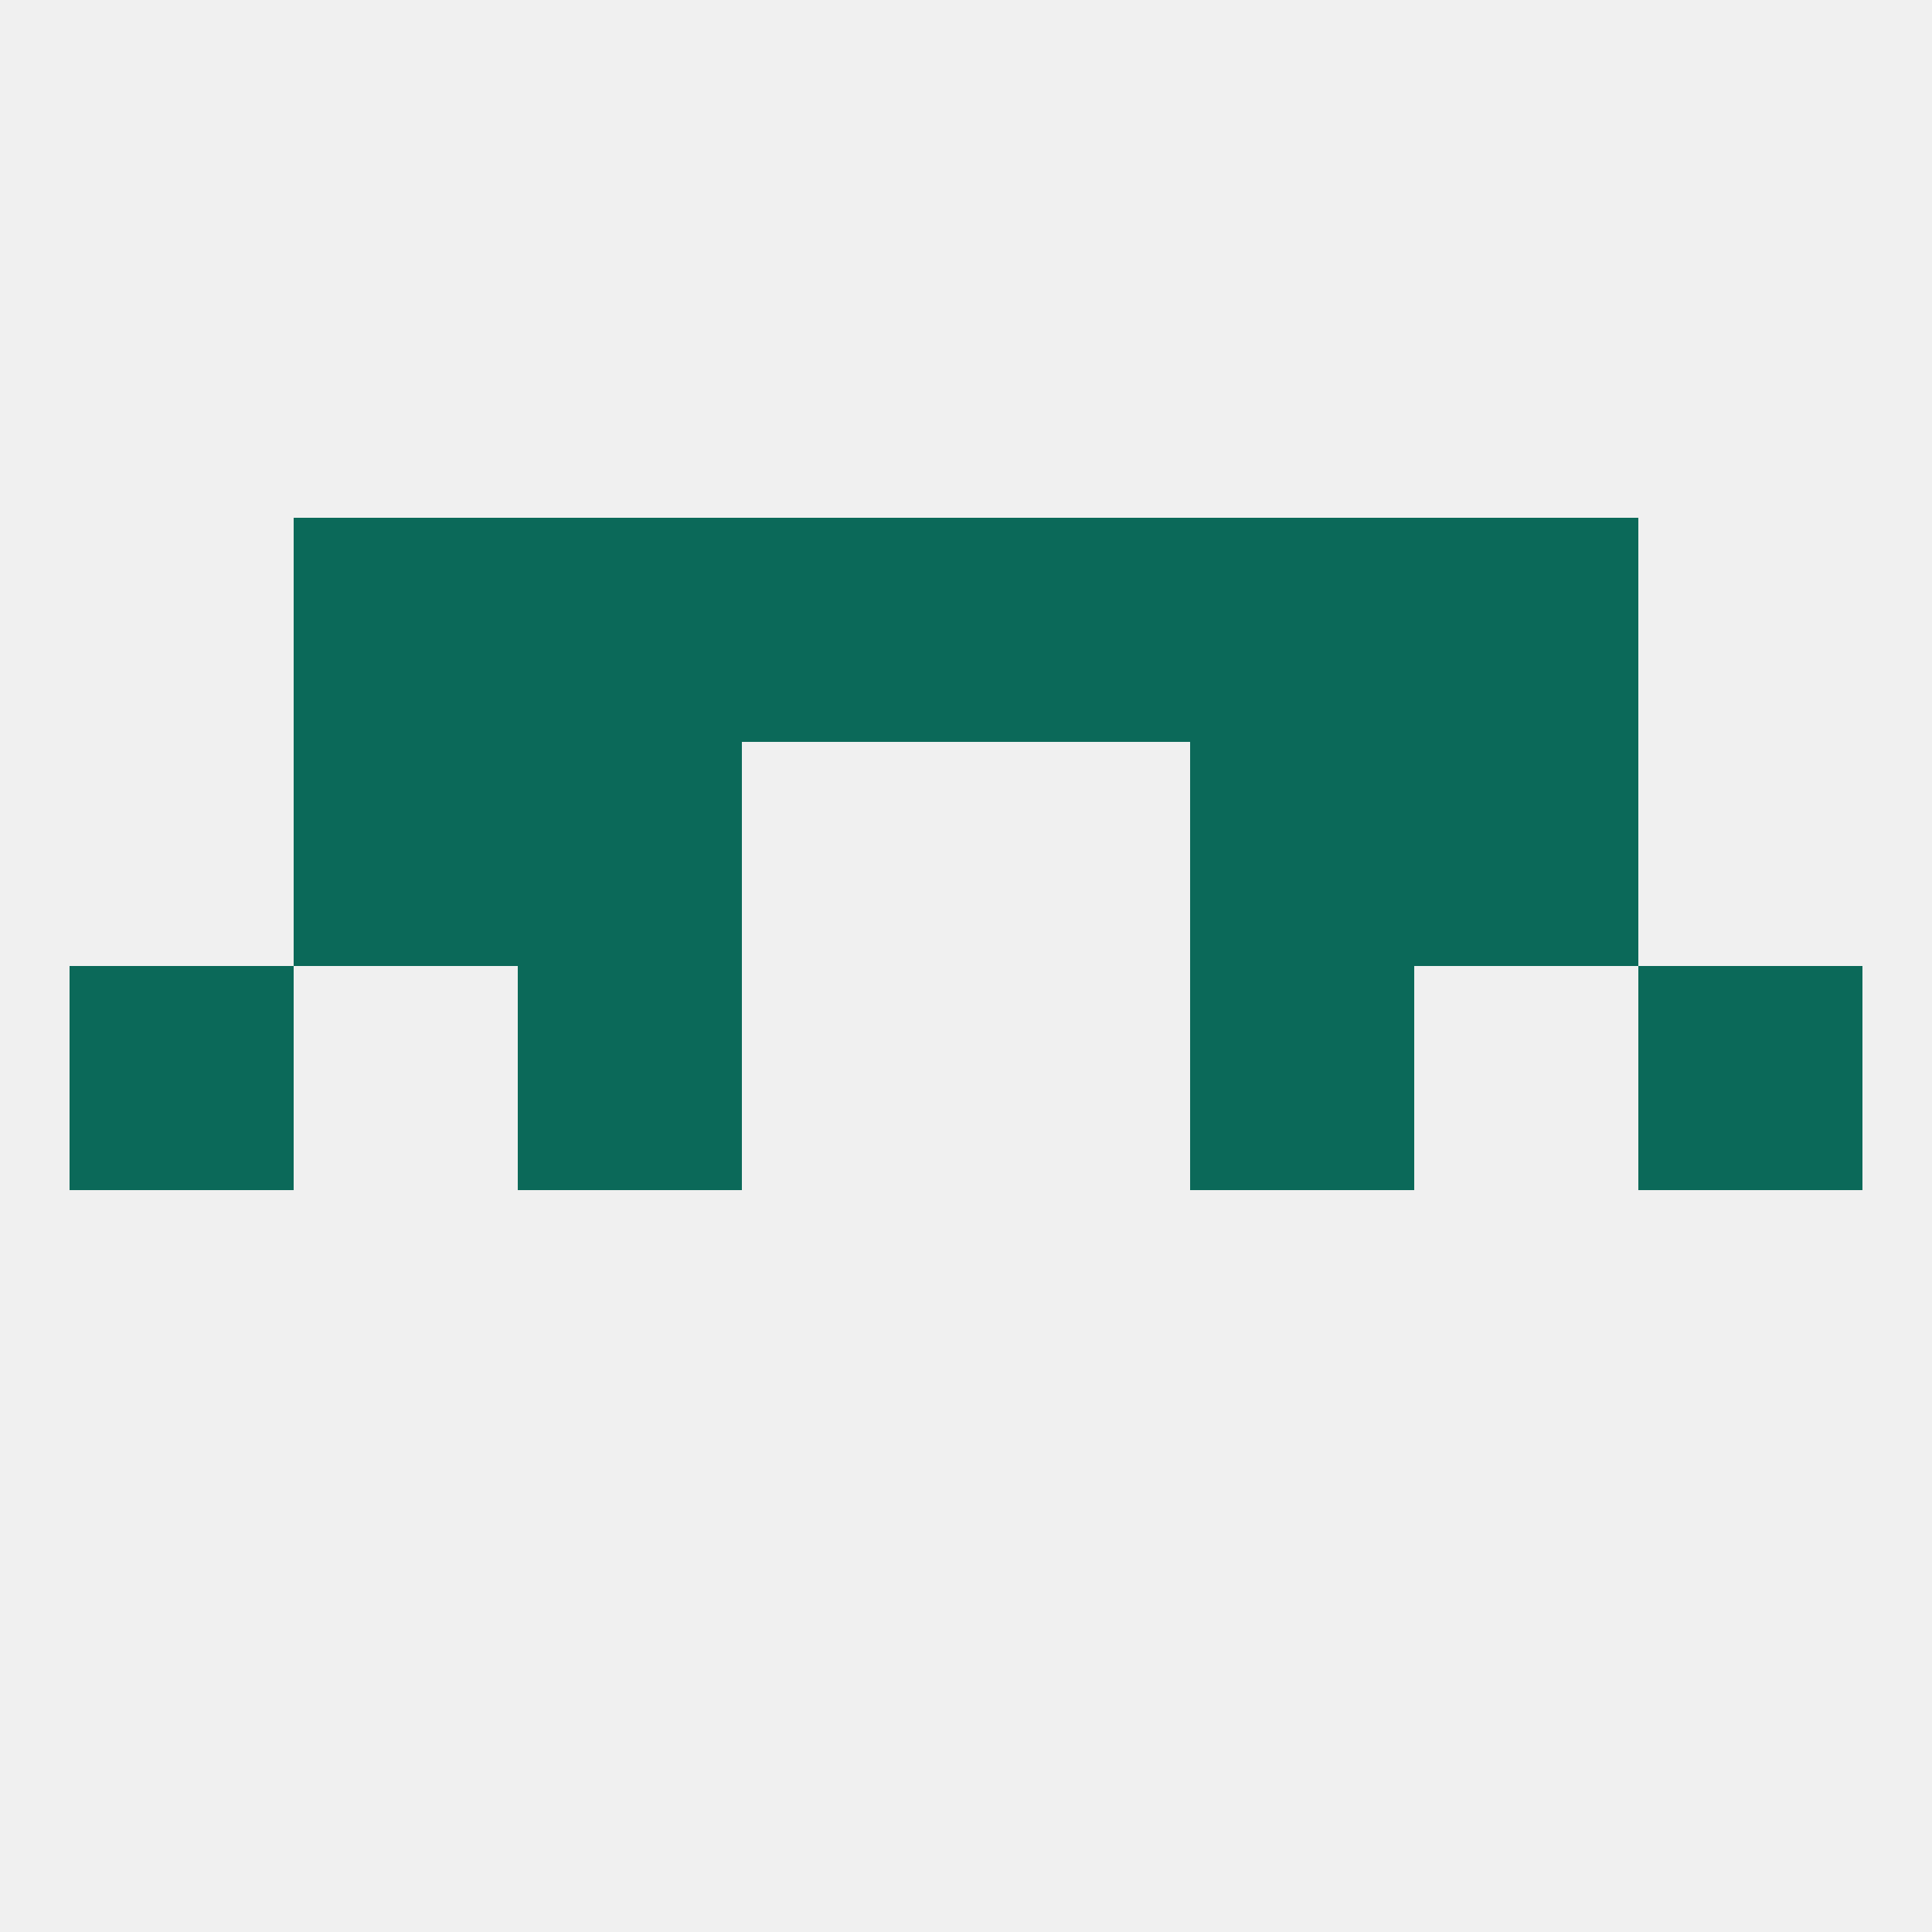
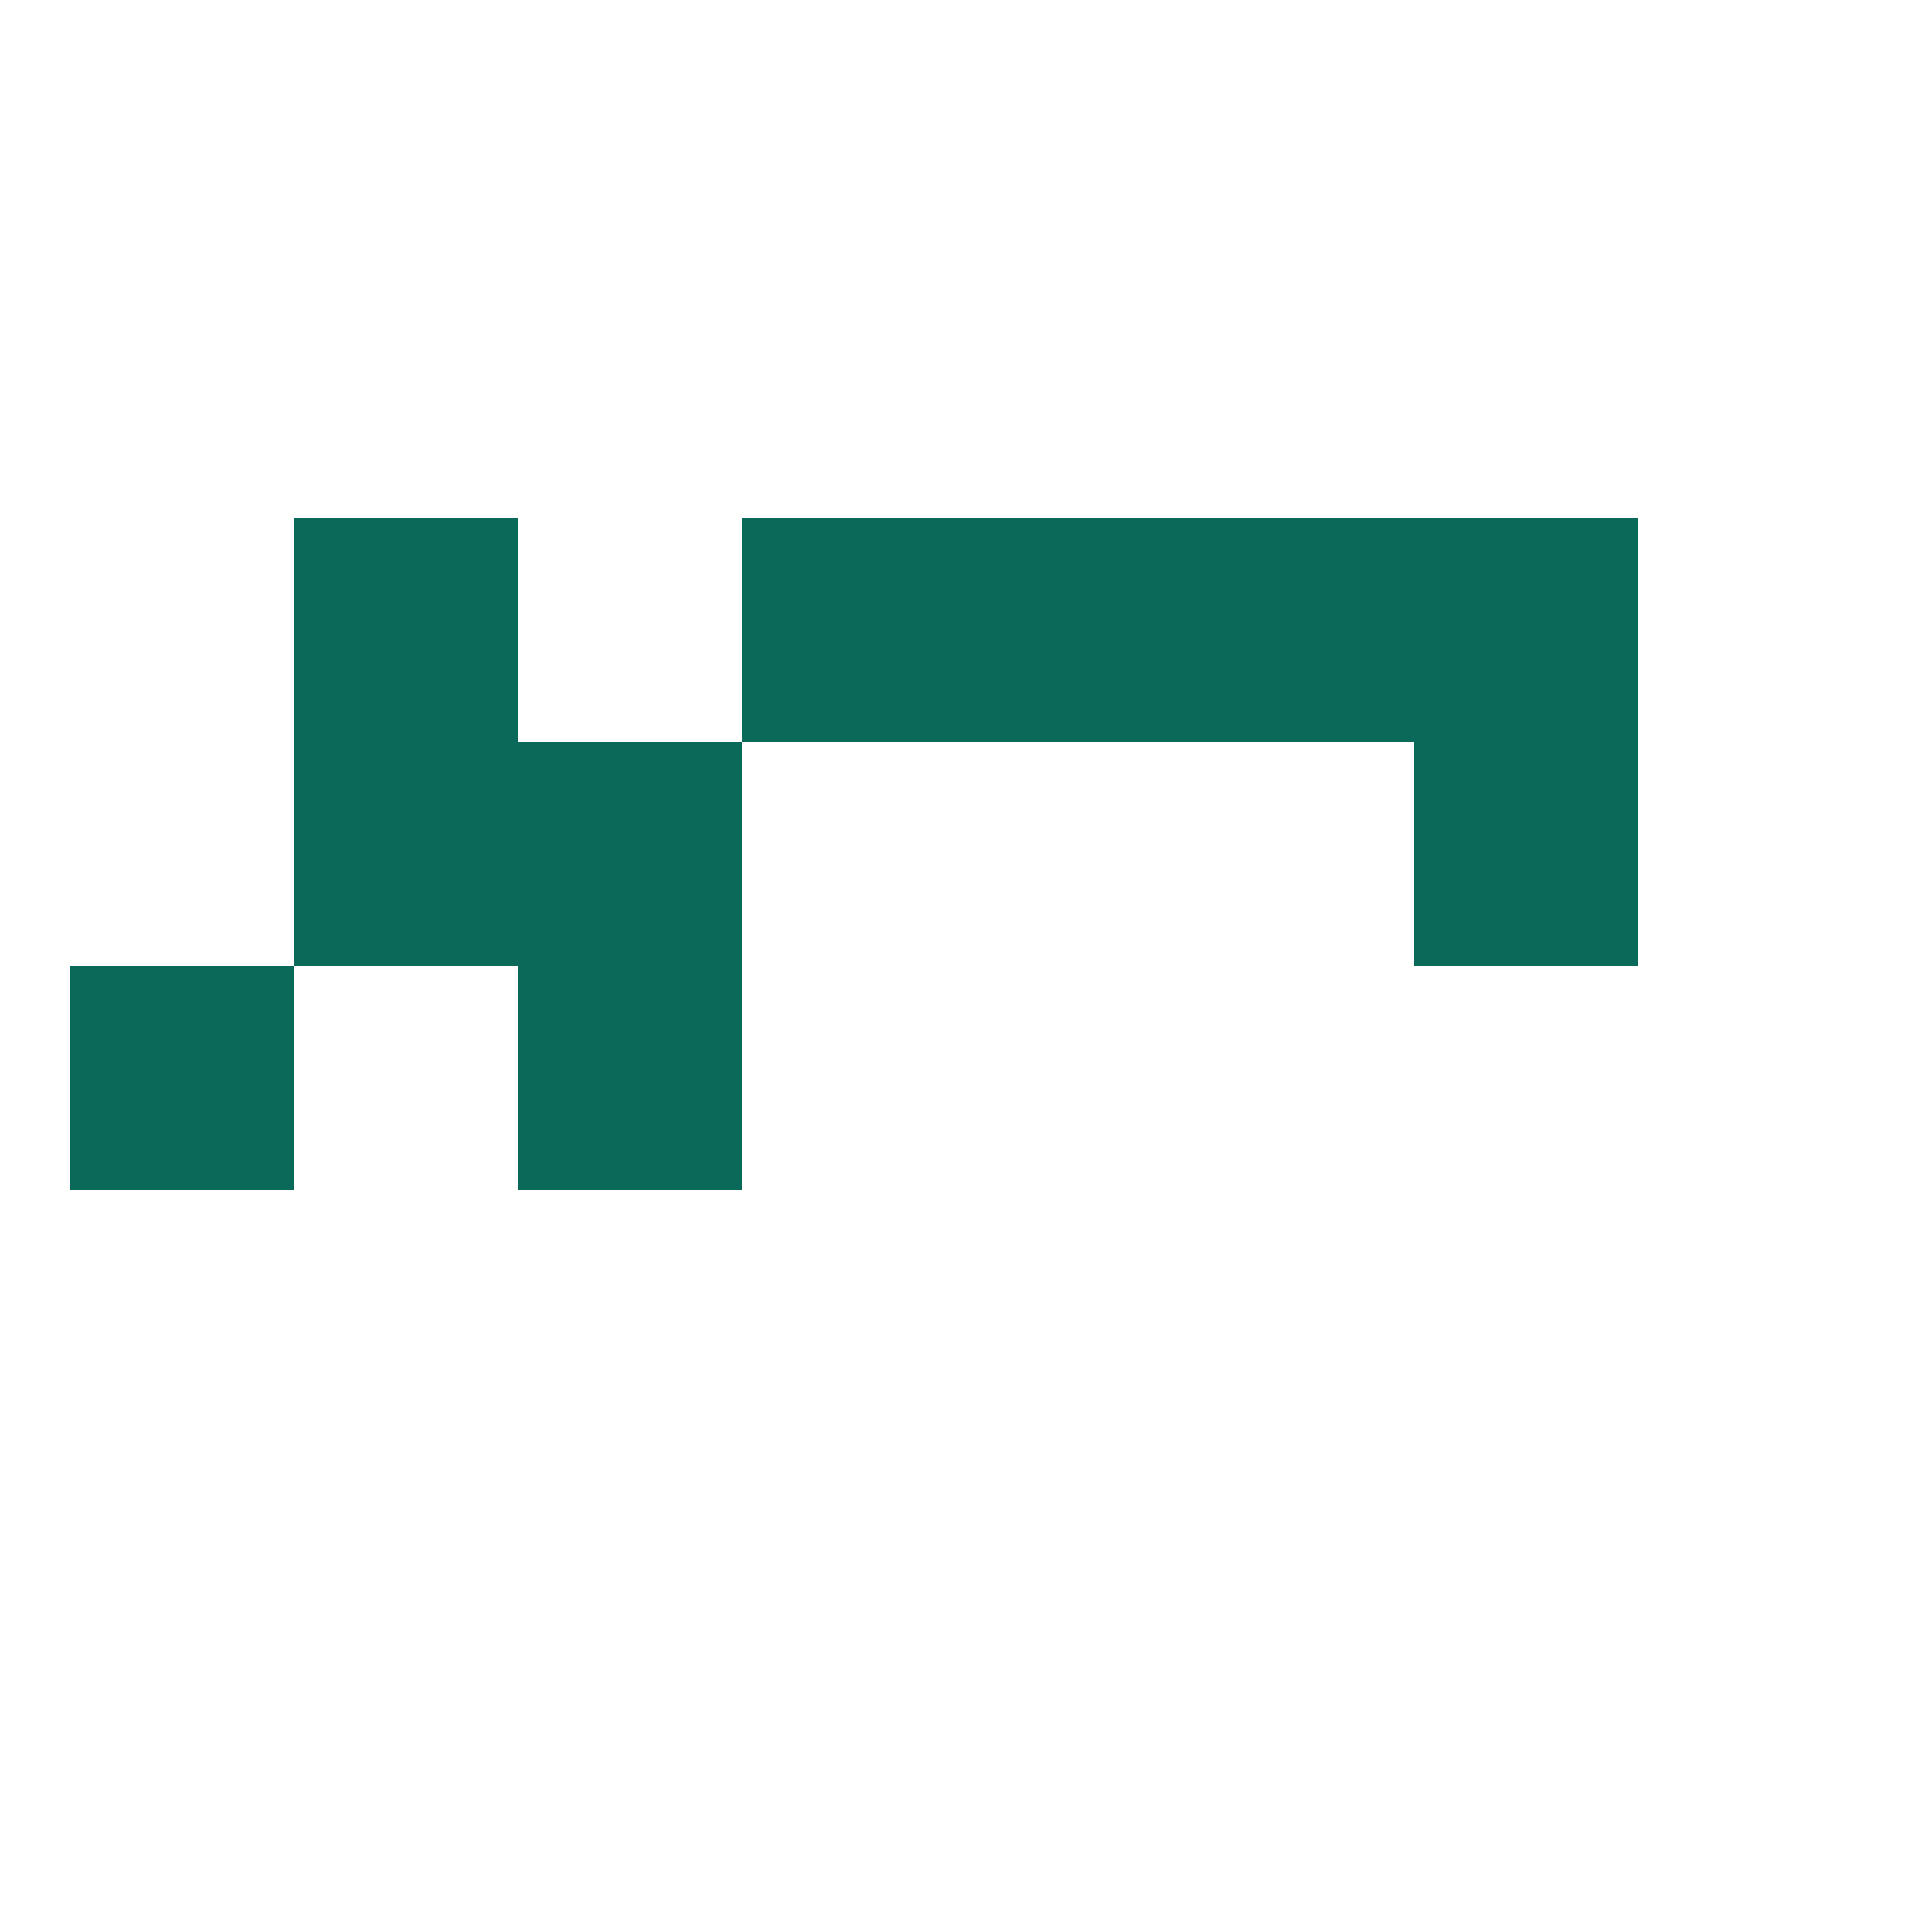
<svg xmlns="http://www.w3.org/2000/svg" version="1.1" baseprofile="full" width="250" height="250" viewBox="0 0 250 250">
-   <rect width="100%" height="100%" fill="rgba(240,240,240,255)" />
  <rect x="38" y="96" width="29" height="29" fill="rgba(11,105,89,255)" />
  <rect x="183" y="96" width="29" height="29" fill="rgba(11,105,89,255)" />
  <rect x="67" y="96" width="29" height="29" fill="rgba(11,105,89,255)" />
-   <rect x="154" y="96" width="29" height="29" fill="rgba(11,105,89,255)" />
  <rect x="96" y="67" width="29" height="29" fill="rgba(11,105,89,255)" />
  <rect x="125" y="67" width="29" height="29" fill="rgba(11,105,89,255)" />
-   <rect x="67" y="67" width="29" height="29" fill="rgba(11,105,89,255)" />
  <rect x="154" y="67" width="29" height="29" fill="rgba(11,105,89,255)" />
  <rect x="38" y="67" width="29" height="29" fill="rgba(11,105,89,255)" />
  <rect x="183" y="67" width="29" height="29" fill="rgba(11,105,89,255)" />
  <rect x="9" y="125" width="29" height="29" fill="rgba(11,105,89,255)" />
-   <rect x="212" y="125" width="29" height="29" fill="rgba(11,105,89,255)" />
  <rect x="67" y="125" width="29" height="29" fill="rgba(11,105,89,255)" />
-   <rect x="154" y="125" width="29" height="29" fill="rgba(11,105,89,255)" />
</svg>